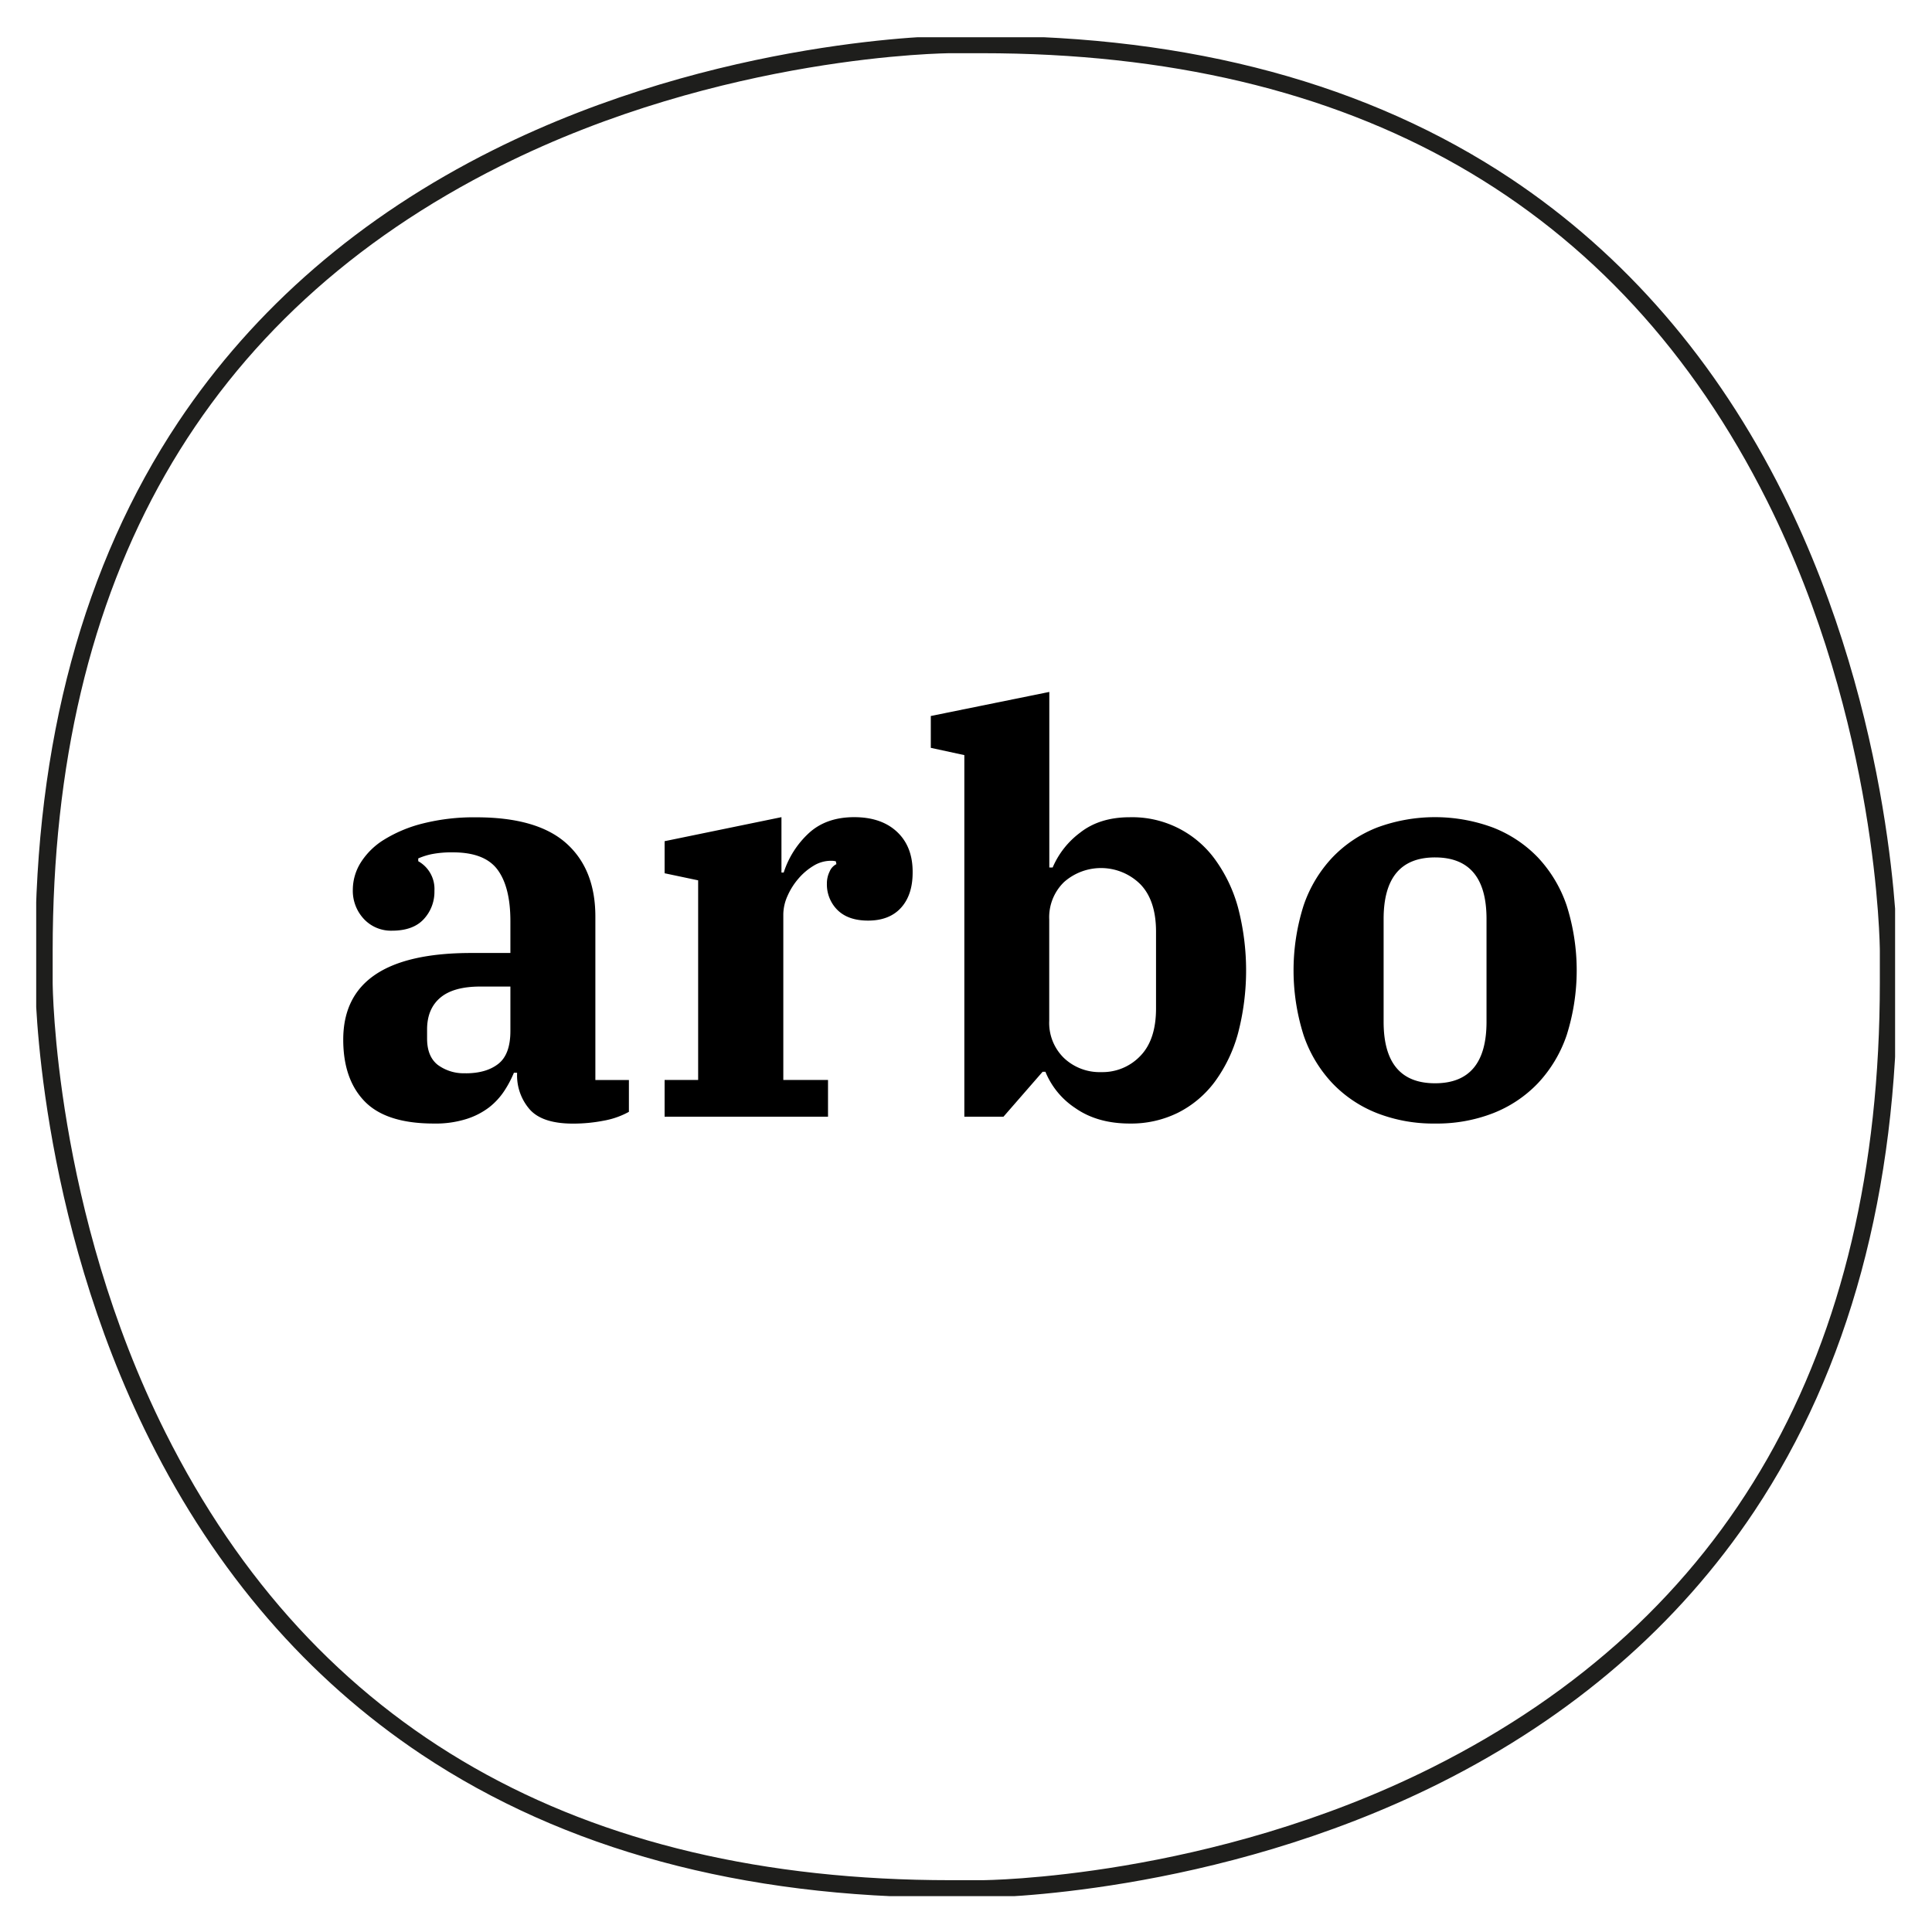
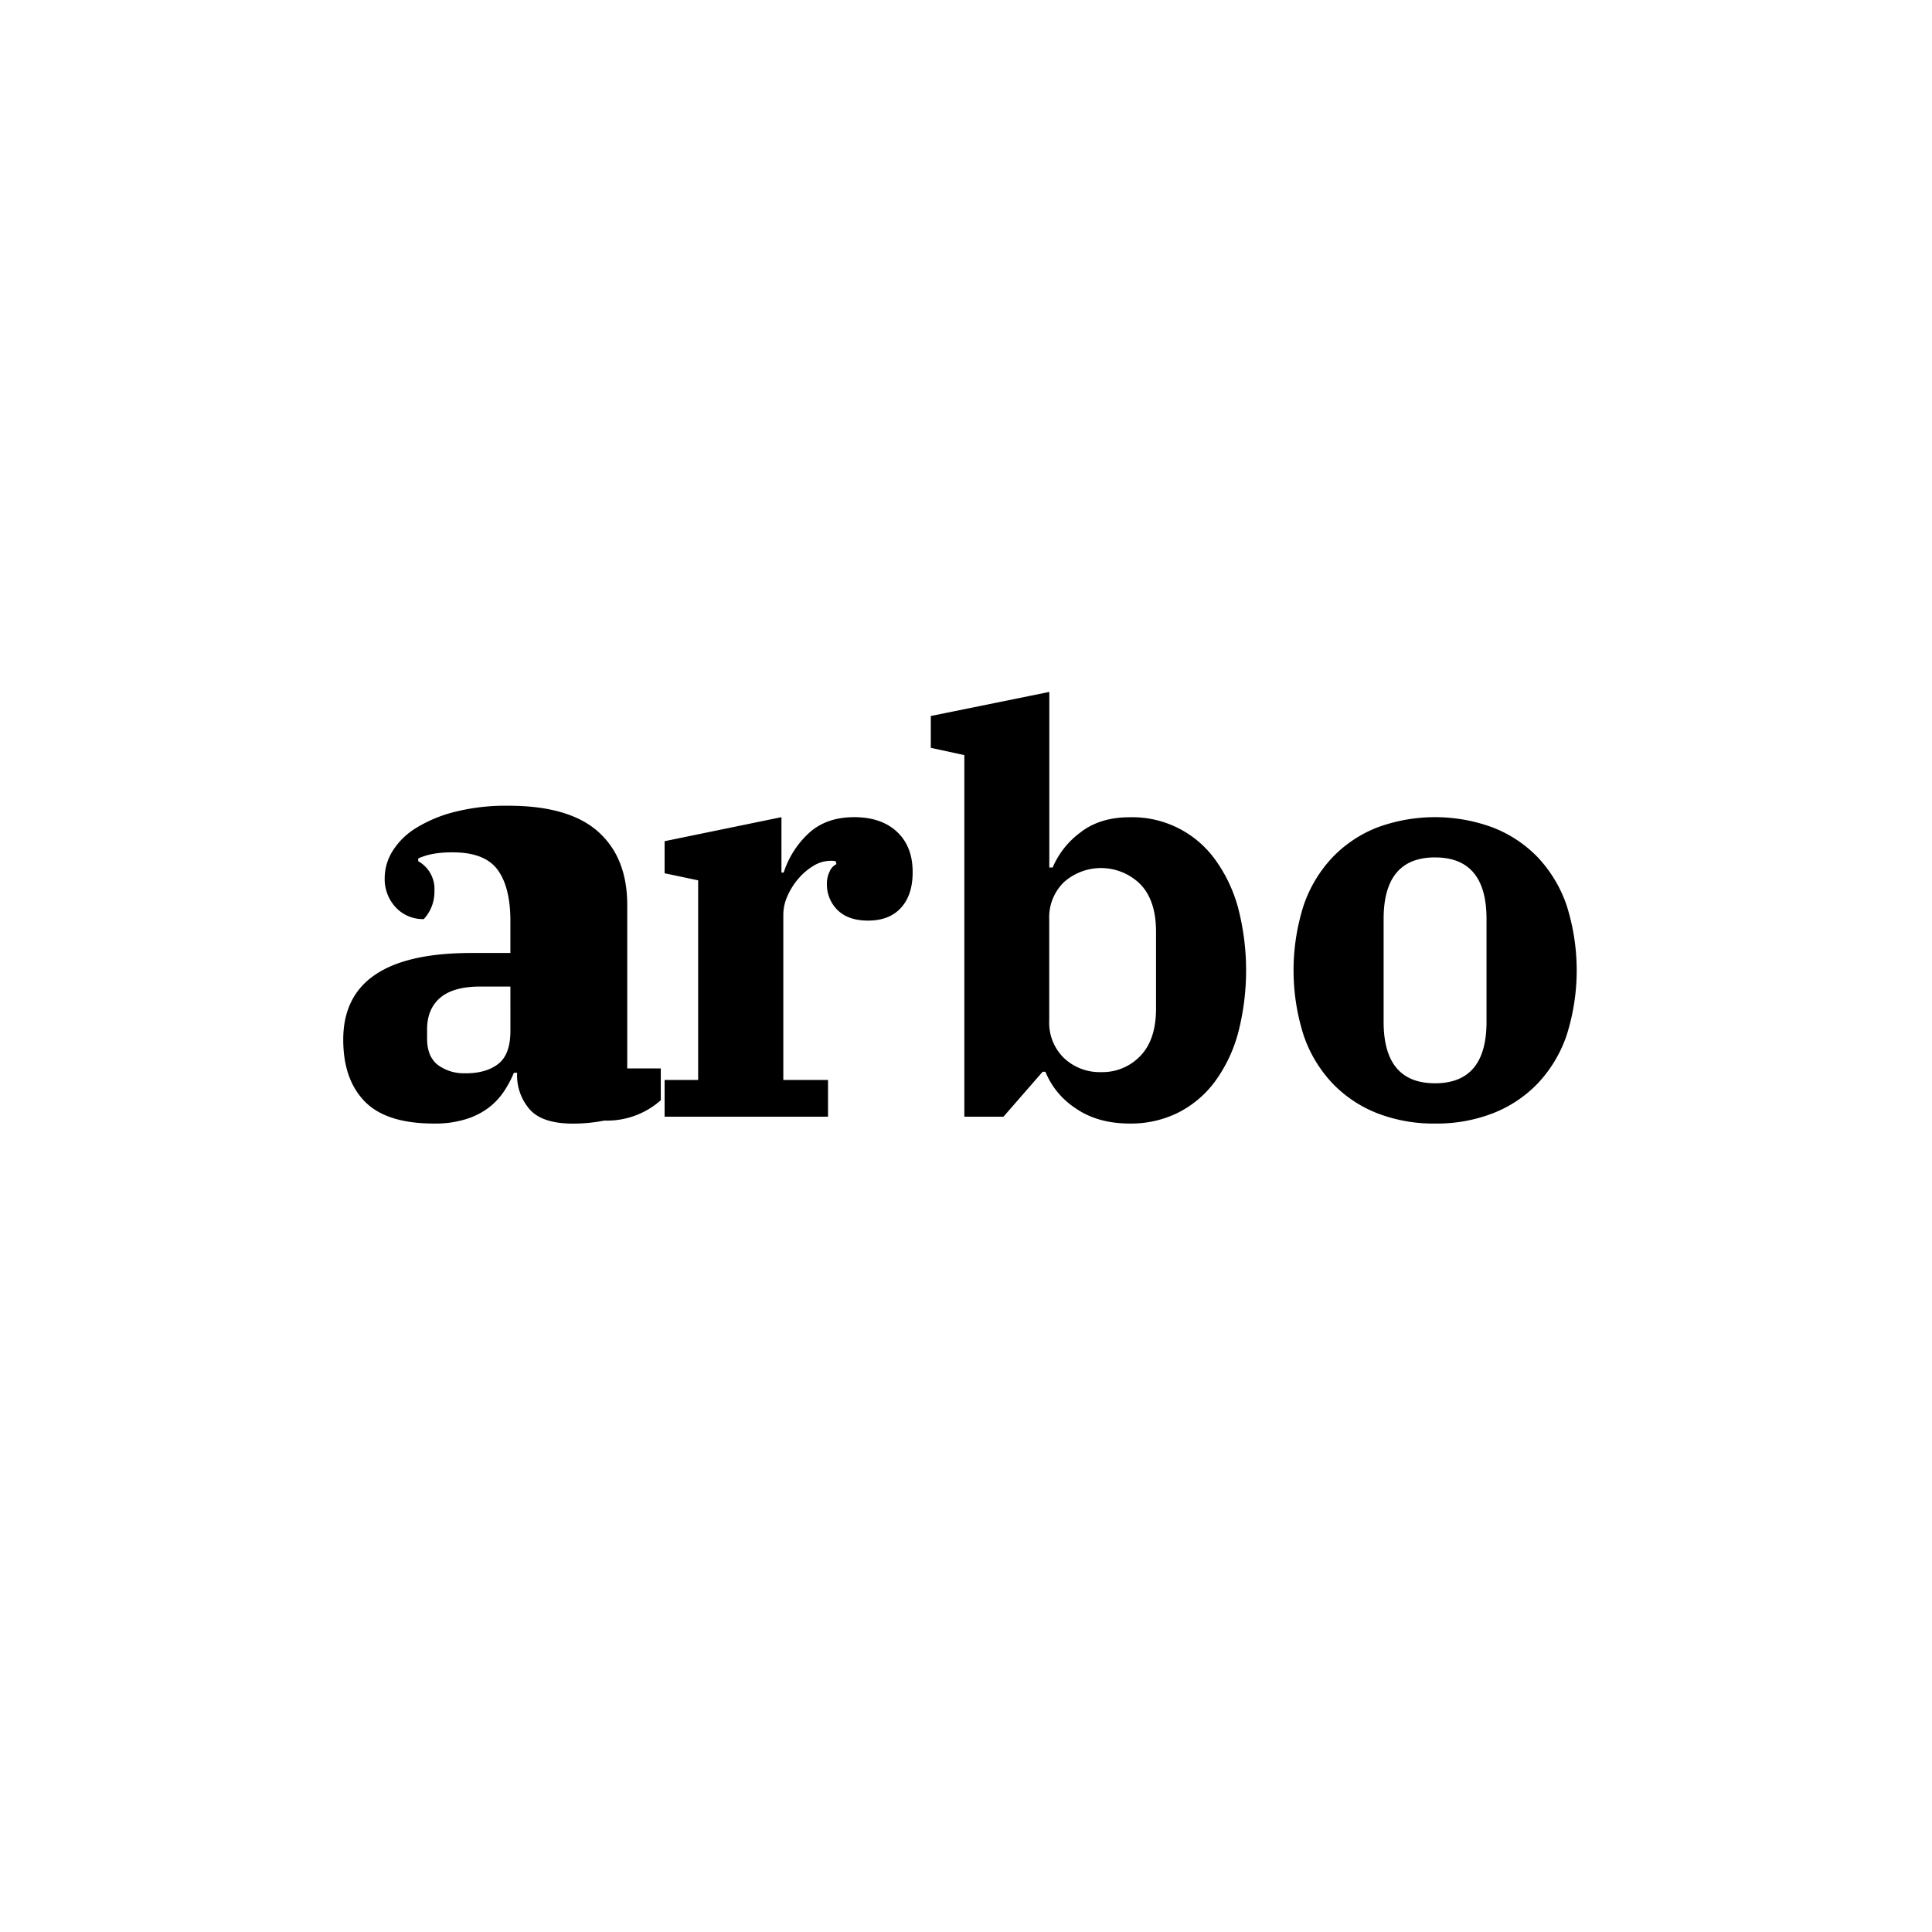
<svg xmlns="http://www.w3.org/2000/svg" id="Camada_1" data-name="Camada 1" viewBox="0 0 500 500">
  <defs>
    <style>.cls-1{fill:none;}.cls-2{clip-path:url(#clip-path);}.cls-3{fill:#1e1e1c;}.cls-4{isolation:isolate;}</style>
    <clipPath id="clip-path">
      <rect class="cls-1" x="9.37" y="9.64" width="481.08" height="481.08" />
    </clipPath>
  </defs>
  <g class="cls-2">
-     <path class="cls-3" d="M254.13,491.09H246c-54,0-100-12.45-136.87-37-29.51-19.67-53.2-47.09-70.4-81.5C9.47,314.12,9.13,254.86,9.13,254.26v-8.17c0-54,12.46-100,37-136.86C65.84,79.71,93.26,56,127.66,38.82,186.11,9.6,245.37,9.26,246,9.26h8.17c54,0,100,12.46,136.87,37,29.51,19.68,53.2,47.1,70.4,81.51C490.62,186.24,491,245.5,491,246.09v8.17c0,54-12.46,100-37,136.87-19.68,29.51-47.1,53.2-81.5,70.41C314,490.76,254.72,491.09,254.13,491.09ZM246,13.77c-.58,0-58.92.35-116.42,29.15C52.63,81.44,13.63,149.79,13.63,246.09v8.17c0,.59.36,58.92,29.16,116.43C81.3,447.6,149.66,486.59,246,486.59h8.17c.58,0,58.92-.36,116.42-29.15,76.91-38.52,115.91-106.88,115.91-203.18v-8.17c0-.58-.36-58.92-29.16-116.42C418.79,52.76,350.43,13.77,254.13,13.77Z" />
-   </g>
+     </g>
  <g class="cls-4">
-     <path d="M112.27,290.77q-12.3,0-17.87-5.71t-5.57-16q0-22.42,33.13-22.43h10.13v-8.25q0-8.82-3.33-13.31t-11.57-4.48A26.88,26.88,0,0,0,112,221a17.4,17.4,0,0,0-3.76,1.16v.72a8.23,8.23,0,0,1,4.19,7.67,10.36,10.36,0,0,1-2.75,7.31c-1.83,2-4.58,3-8.25,3a9.59,9.59,0,0,1-7.23-3,10.67,10.67,0,0,1-2.89-7.67,13.32,13.32,0,0,1,2-6.88,18.65,18.65,0,0,1,6.08-6,35.34,35.34,0,0,1,10.06-4.2,54.11,54.11,0,0,1,13.81-1.59q15.77,0,23.3,6.73t7.52,19v42.25h8.68v8.24A20.9,20.9,0,0,1,156.4,290a41.39,41.39,0,0,1-8.11.79q-7.95,0-11.21-3.69a13.39,13.39,0,0,1-3.26-9.19v-.29H133a27.82,27.82,0,0,1-2.54,4.78,17.89,17.89,0,0,1-3.9,4.2,19.26,19.26,0,0,1-5.86,3A26.51,26.51,0,0,1,112.27,290.77Zm8.24-13q5.35,0,8.47-2.46t3.11-8.54V255.32h-7.81q-6.94,0-10.35,2.9t-3.4,8.24v2.32c0,3.09.92,5.35,2.75,6.8A11.3,11.3,0,0,0,120.51,277.75Z" />
+     <path d="M112.27,290.77q-12.3,0-17.87-5.71t-5.57-16q0-22.42,33.13-22.43h10.13v-8.25q0-8.82-3.33-13.31t-11.57-4.48A26.88,26.88,0,0,0,112,221a17.4,17.4,0,0,0-3.76,1.16v.72a8.23,8.23,0,0,1,4.19,7.67,10.36,10.36,0,0,1-2.75,7.31a9.59,9.59,0,0,1-7.23-3,10.67,10.67,0,0,1-2.89-7.67,13.32,13.32,0,0,1,2-6.88,18.65,18.65,0,0,1,6.08-6,35.34,35.34,0,0,1,10.06-4.2,54.11,54.11,0,0,1,13.81-1.59q15.77,0,23.3,6.73t7.52,19v42.25h8.68v8.24A20.9,20.9,0,0,1,156.4,290a41.39,41.39,0,0,1-8.11.79q-7.95,0-11.21-3.69a13.39,13.39,0,0,1-3.26-9.19v-.29H133a27.82,27.82,0,0,1-2.54,4.78,17.89,17.89,0,0,1-3.9,4.2,19.26,19.26,0,0,1-5.86,3A26.51,26.51,0,0,1,112.27,290.77Zm8.24-13q5.35,0,8.47-2.46t3.11-8.54V255.32h-7.81q-6.94,0-10.35,2.9t-3.4,8.24v2.32c0,3.09.92,5.35,2.75,6.8A11.3,11.3,0,0,0,120.51,277.75Z" />
    <path d="M172,279.49h8.68V227.83L172,226V217.7l30.24-6.22v14.33h.58a23.83,23.83,0,0,1,6.51-10.2q4.49-4.12,11.72-4.13,7.08,0,11.14,3.84t4,10.49q0,5.79-3,9.11c-2,2.22-4.87,3.33-8.53,3.33q-5.22,0-8-2.82A9.31,9.31,0,0,1,214,228.7a7,7,0,0,1,.72-3.18,3.71,3.71,0,0,1,1.74-1.88l-.14-.73a4.71,4.71,0,0,0-1.31-.14,8.58,8.58,0,0,0-4.48,1.3,16,16,0,0,0-3.91,3.33,17.83,17.83,0,0,0-2.82,4.48,11.91,11.91,0,0,0-1.08,4.78v42.83h11.57V289H172Z" />
    <path d="M292.4,290.77q-8.4,0-14.11-4a20.56,20.56,0,0,1-7.74-9.4h-.72L259.7,289H249.57V195.42l-8.68-1.88V185.3l30.67-6.23V224.5h.87a22,22,0,0,1,7.09-9q5.07-4,12.88-4a26.46,26.46,0,0,1,22,10.85,38.25,38.25,0,0,1,6,12.52,64.41,64.41,0,0,1,0,32.55,38.05,38.05,0,0,1-6,12.52,27,27,0,0,1-9.47,8A27.35,27.35,0,0,1,292.4,290.77ZM285,277.46a13.5,13.5,0,0,0,10.13-4.2q4.05-4.18,4.05-12.29V241.14q0-8.1-4.05-12.29a14.45,14.45,0,0,0-19.75-.58,12.68,12.68,0,0,0-3.84,9.69v26.19a12.68,12.68,0,0,0,3.84,9.69A13.42,13.42,0,0,0,285,277.46Z" />
    <path d="M371.4,290.77a40.11,40.11,0,0,1-15-2.68,32.28,32.28,0,0,1-11.57-7.74,34,34,0,0,1-7.46-12.44,55.48,55.48,0,0,1,0-33.57,34.11,34.11,0,0,1,7.46-12.44,32.41,32.41,0,0,1,11.57-7.74,43.18,43.18,0,0,1,29.95,0A32.44,32.44,0,0,1,398,221.9a34.23,34.23,0,0,1,7.45,12.44,55.48,55.48,0,0,1,0,33.57A34.14,34.14,0,0,1,398,280.35a32.32,32.32,0,0,1-11.58,7.74A40.1,40.1,0,0,1,371.4,290.77Zm0-10.42q13.31,0,13.31-15.91V237.82q0-15.91-13.31-15.92t-13.32,15.92v26.62Q358.08,280.36,371.4,280.35Z" />
  </g>
</svg>